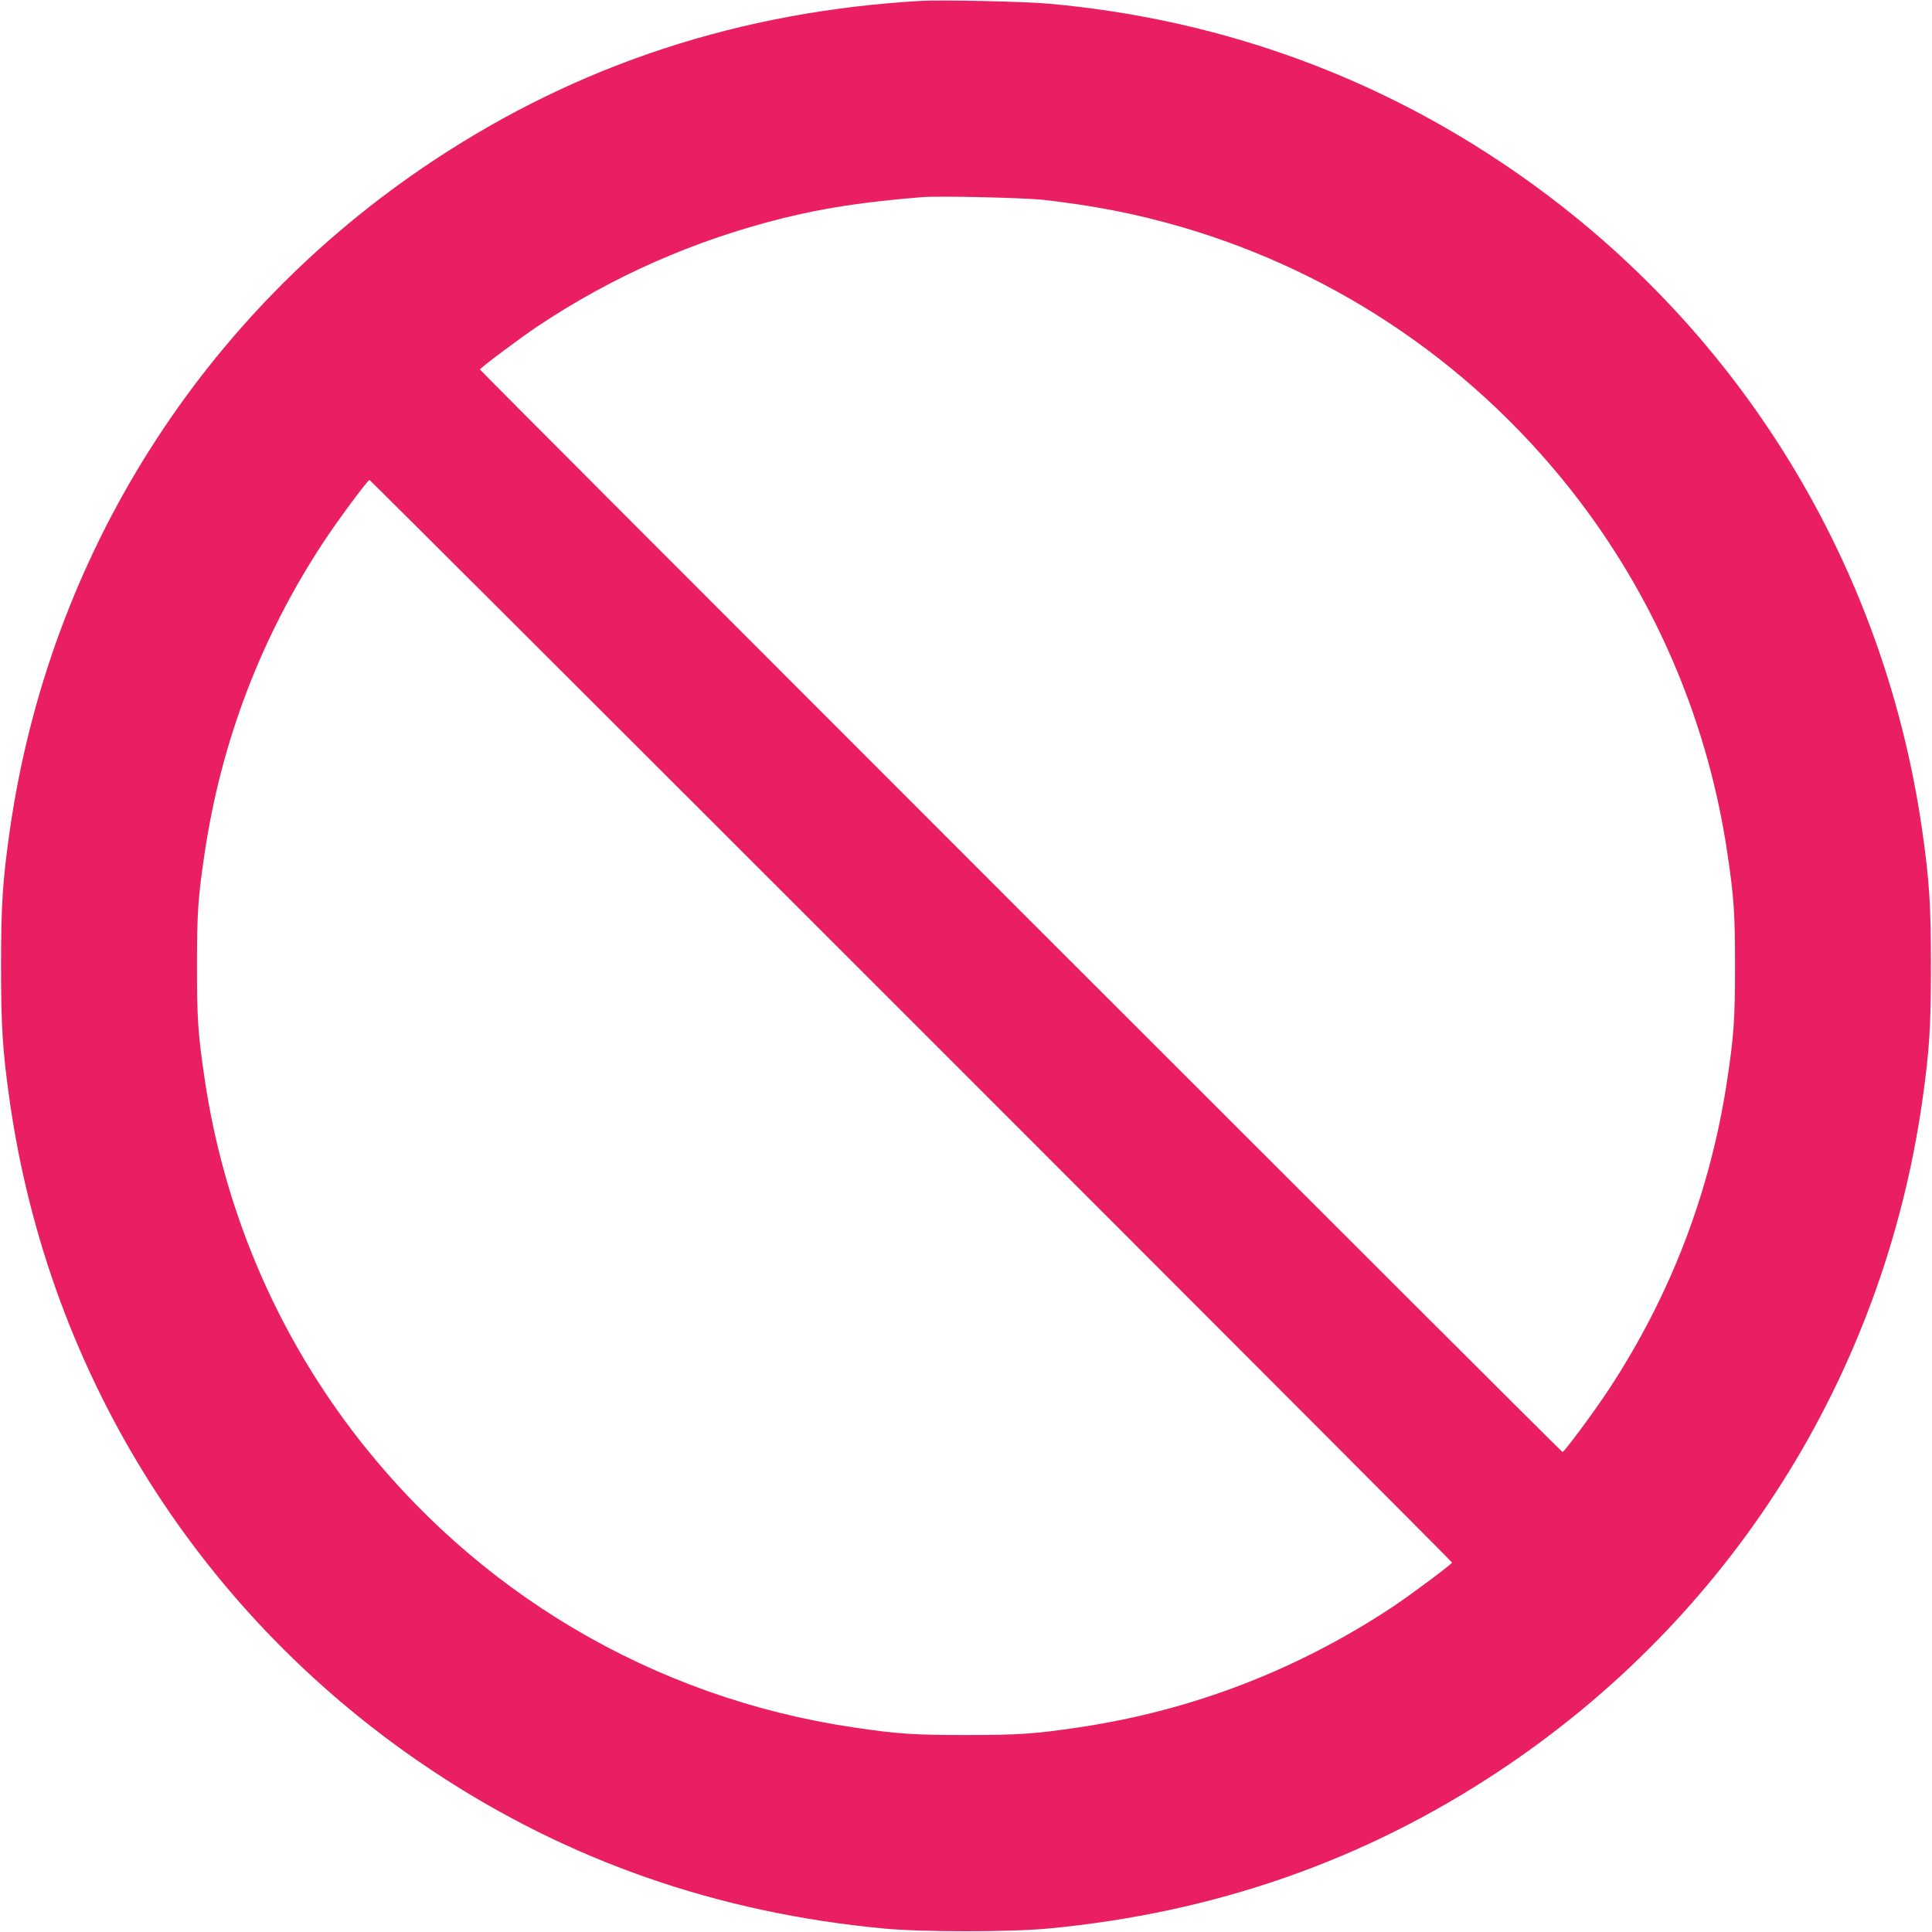
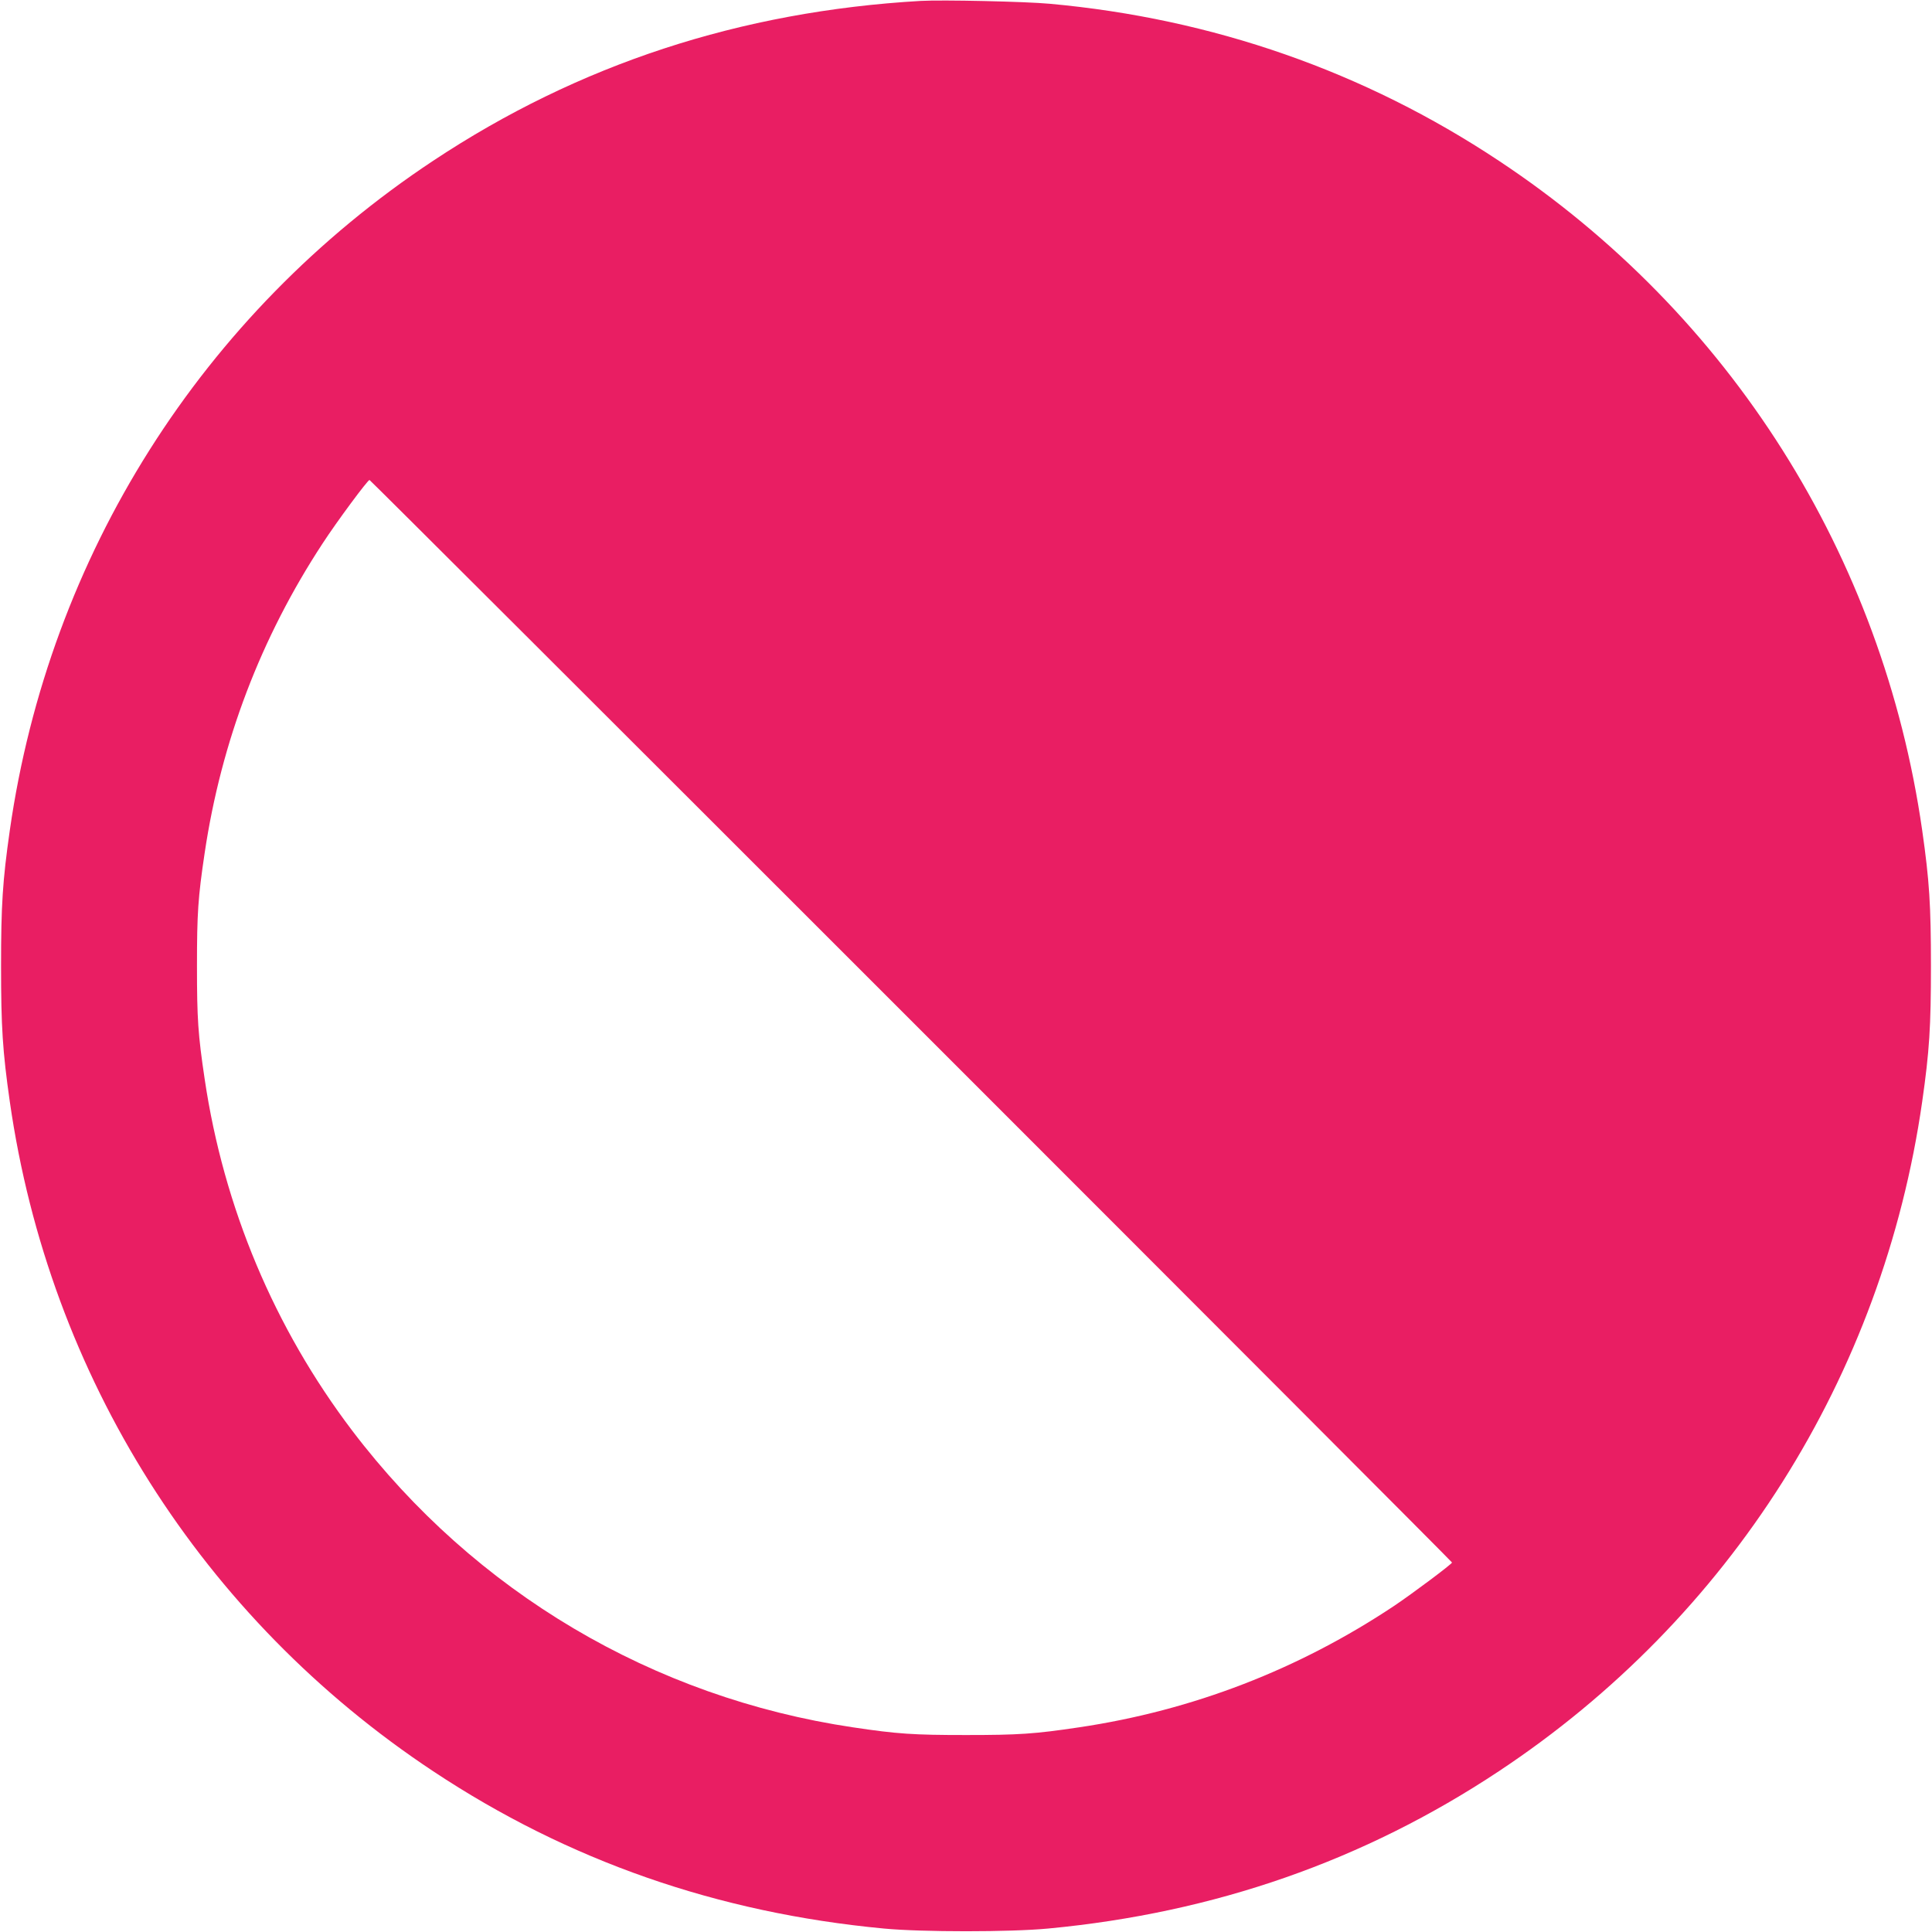
<svg xmlns="http://www.w3.org/2000/svg" version="1.0" width="1280pt" height="1280pt" viewBox="0 0 1280 1280" preserveAspectRatio="xMidYMid meet">
  <g transform="translate(0,1280) scale(0.1,-0.1)" fill="#e91e63" stroke="none">
-     <path d="M6100 12794 c-1196 -69 -2268 -421 -3230 -1059 -1532 -1015 -2544 -2616 -2805 -4436 -48 -336 -58 -497 -58 -899 0 -402 10 -563 58 -899 261 -1820 1273 -3421 2805 -4436 894 -593 1884 -938 2985 -1042 251 -24 839 -24 1090 0 1101 104 2091 449 2985 1042 1532 1015 2544 2616 2805 4436 48 336 58 497 58 899 0 402 -10 563 -58 899 -261 1820 -1273 3421 -2805 4436 -890 591 -1895 942 -2975 1040 -161 15 -713 27 -855 19z m812 -1318 c335 -38 612 -92 906 -177 1056 -306 1980 -941 2648 -1820 516 -680 852 -1479 978 -2330 44 -295 51 -399 51 -749 0 -350 -7 -454 -51 -749 -110 -738 -372 -1426 -781 -2050 -95 -146 -299 -421 -311 -421 -9 0 -7172 7163 -7172 7172 0 10 260 204 380 285 499 333 1040 571 1625 717 280 69 534 108 925 140 109 9 673 -4 802 -18z m-875 -5438 c1971 -1971 3583 -3586 3583 -3590 0 -10 -260 -204 -380 -285 -636 -424 -1338 -695 -2091 -807 -295 -44 -399 -51 -749 -51 -350 0 -454 7 -749 51 -1324 197 -2505 896 -3317 1965 -516 680 -852 1479 -978 2330 -44 295 -51 399 -51 749 0 350 7 454 51 749 110 738 372 1426 781 2050 95 146 299 421 311 421 4 0 1619 -1612 3589 -3582z" />
+     <path d="M6100 12794 c-1196 -69 -2268 -421 -3230 -1059 -1532 -1015 -2544 -2616 -2805 -4436 -48 -336 -58 -497 -58 -899 0 -402 10 -563 58 -899 261 -1820 1273 -3421 2805 -4436 894 -593 1884 -938 2985 -1042 251 -24 839 -24 1090 0 1101 104 2091 449 2985 1042 1532 1015 2544 2616 2805 4436 48 336 58 497 58 899 0 402 -10 563 -58 899 -261 1820 -1273 3421 -2805 4436 -890 591 -1895 942 -2975 1040 -161 15 -713 27 -855 19z m812 -1318 z m-875 -5438 c1971 -1971 3583 -3586 3583 -3590 0 -10 -260 -204 -380 -285 -636 -424 -1338 -695 -2091 -807 -295 -44 -399 -51 -749 -51 -350 0 -454 7 -749 51 -1324 197 -2505 896 -3317 1965 -516 680 -852 1479 -978 2330 -44 295 -51 399 -51 749 0 350 7 454 51 749 110 738 372 1426 781 2050 95 146 299 421 311 421 4 0 1619 -1612 3589 -3582z" />
  </g>
</svg>